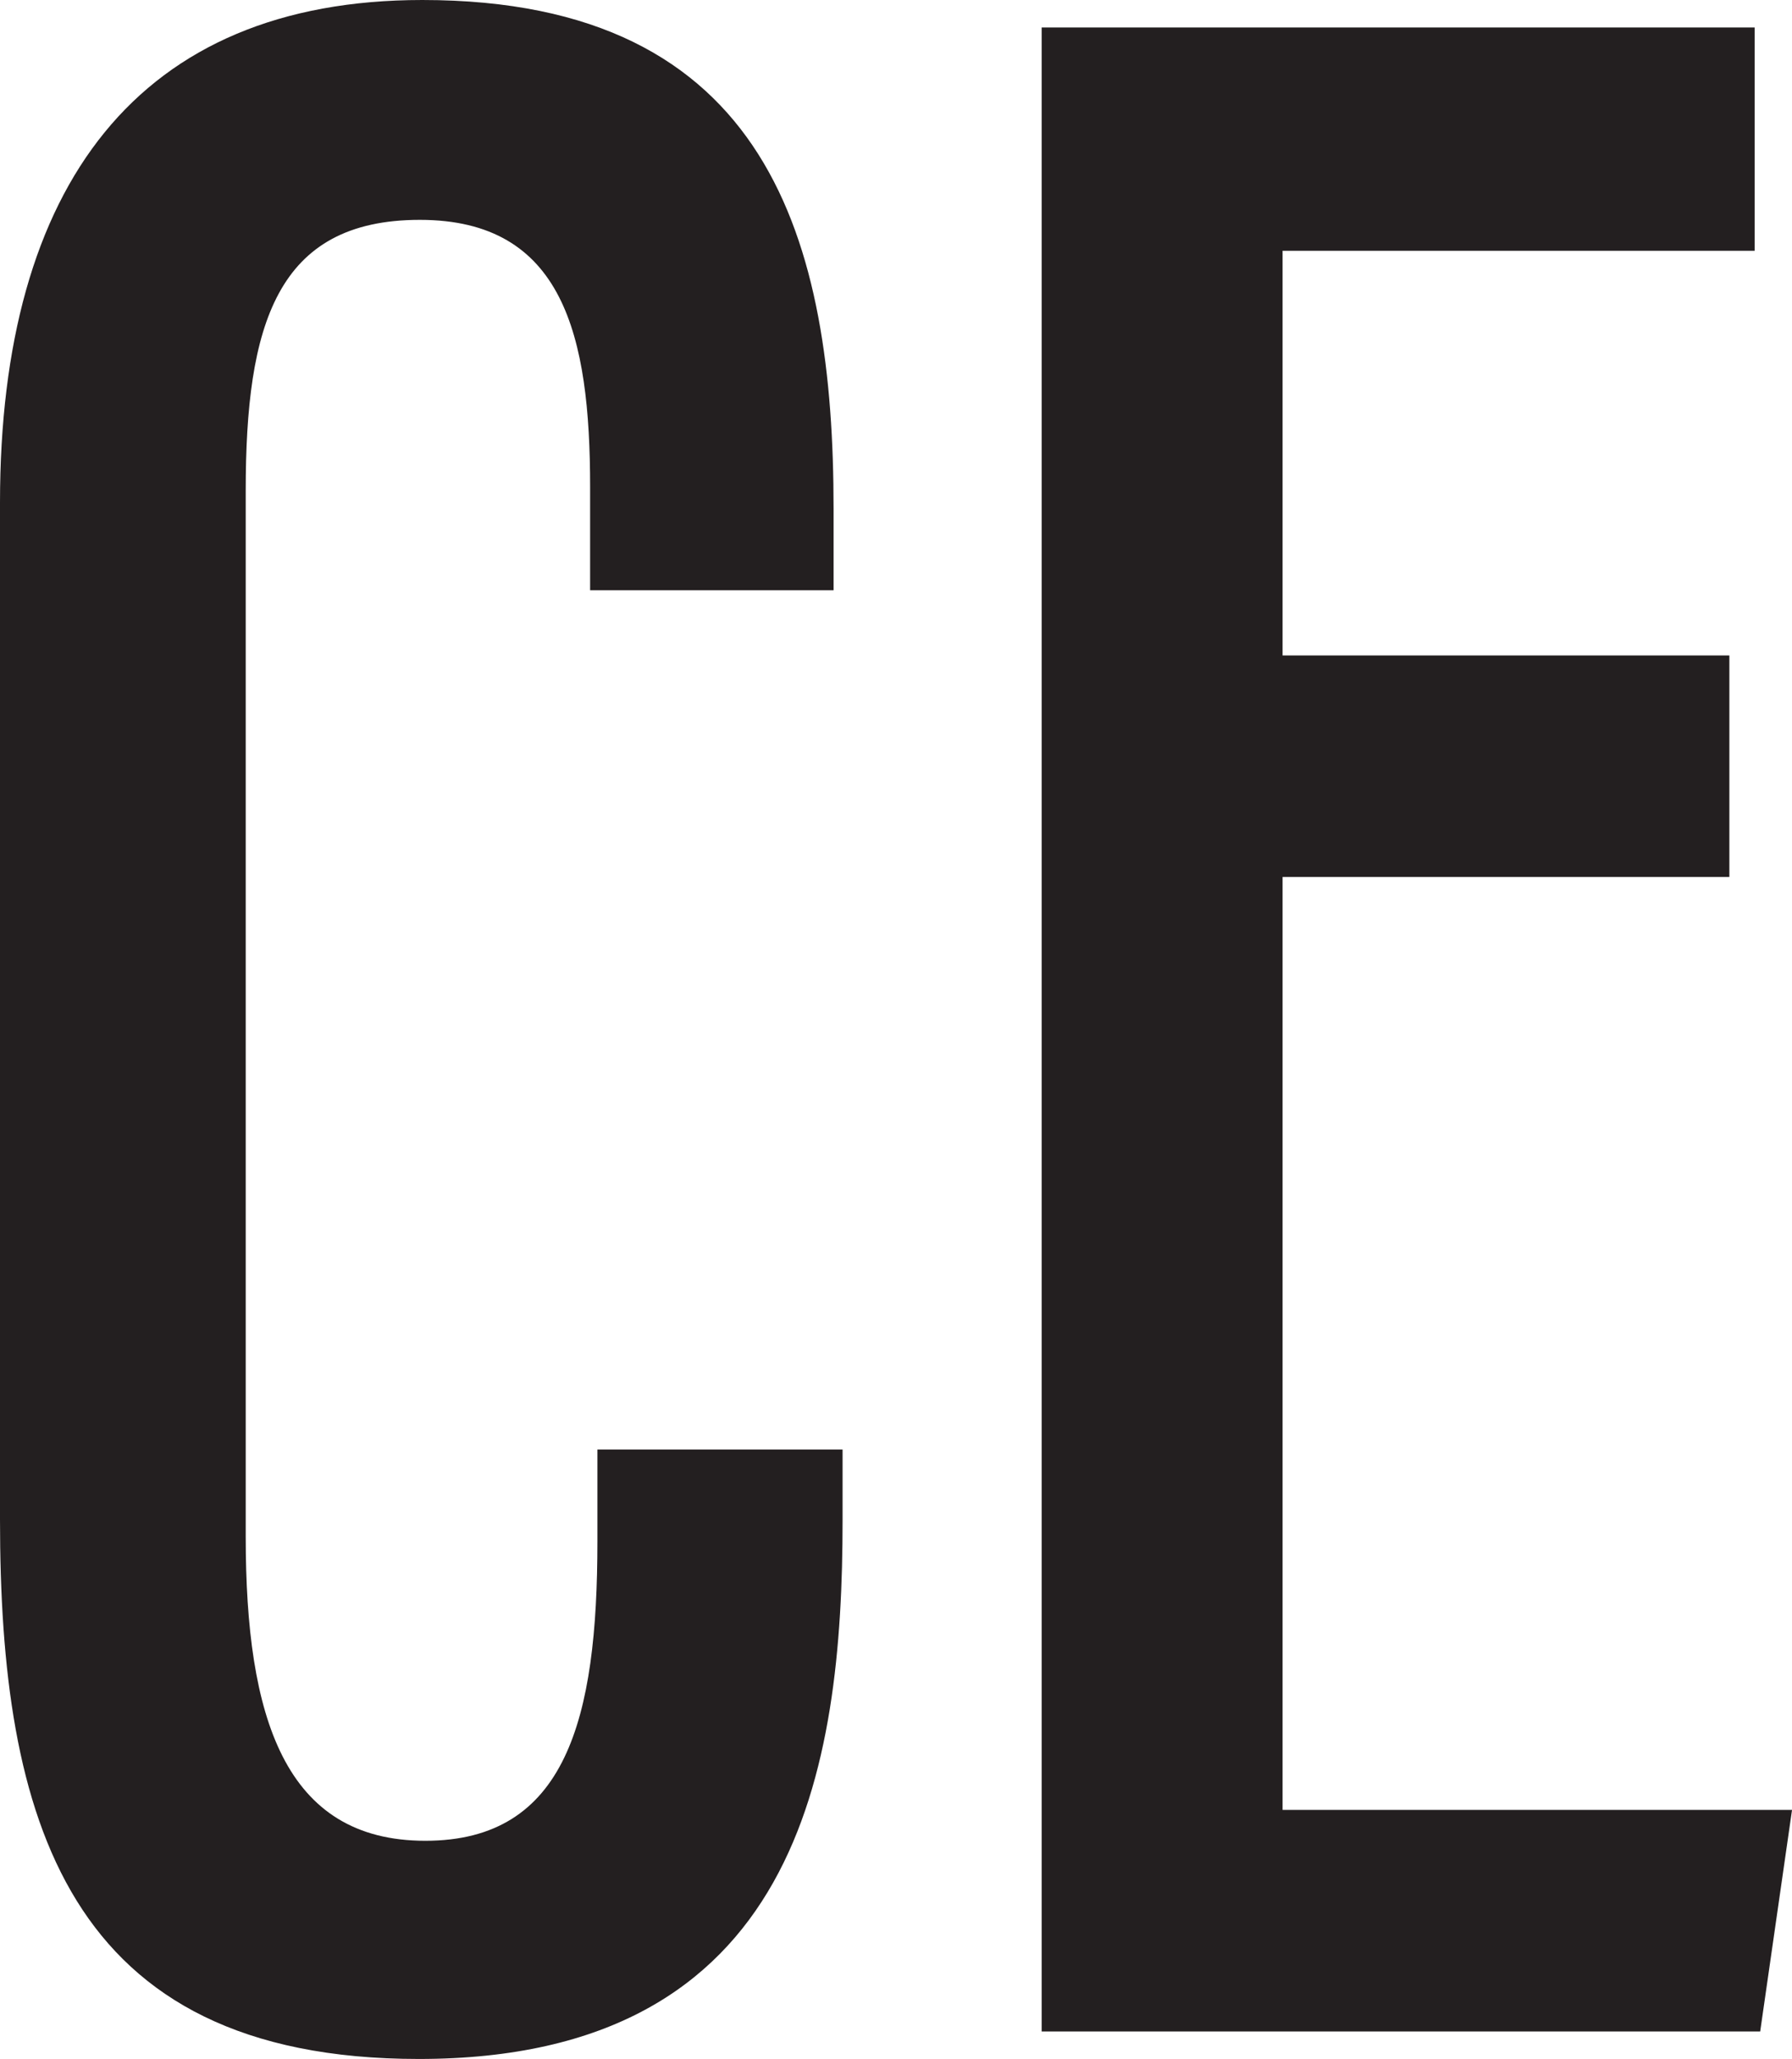
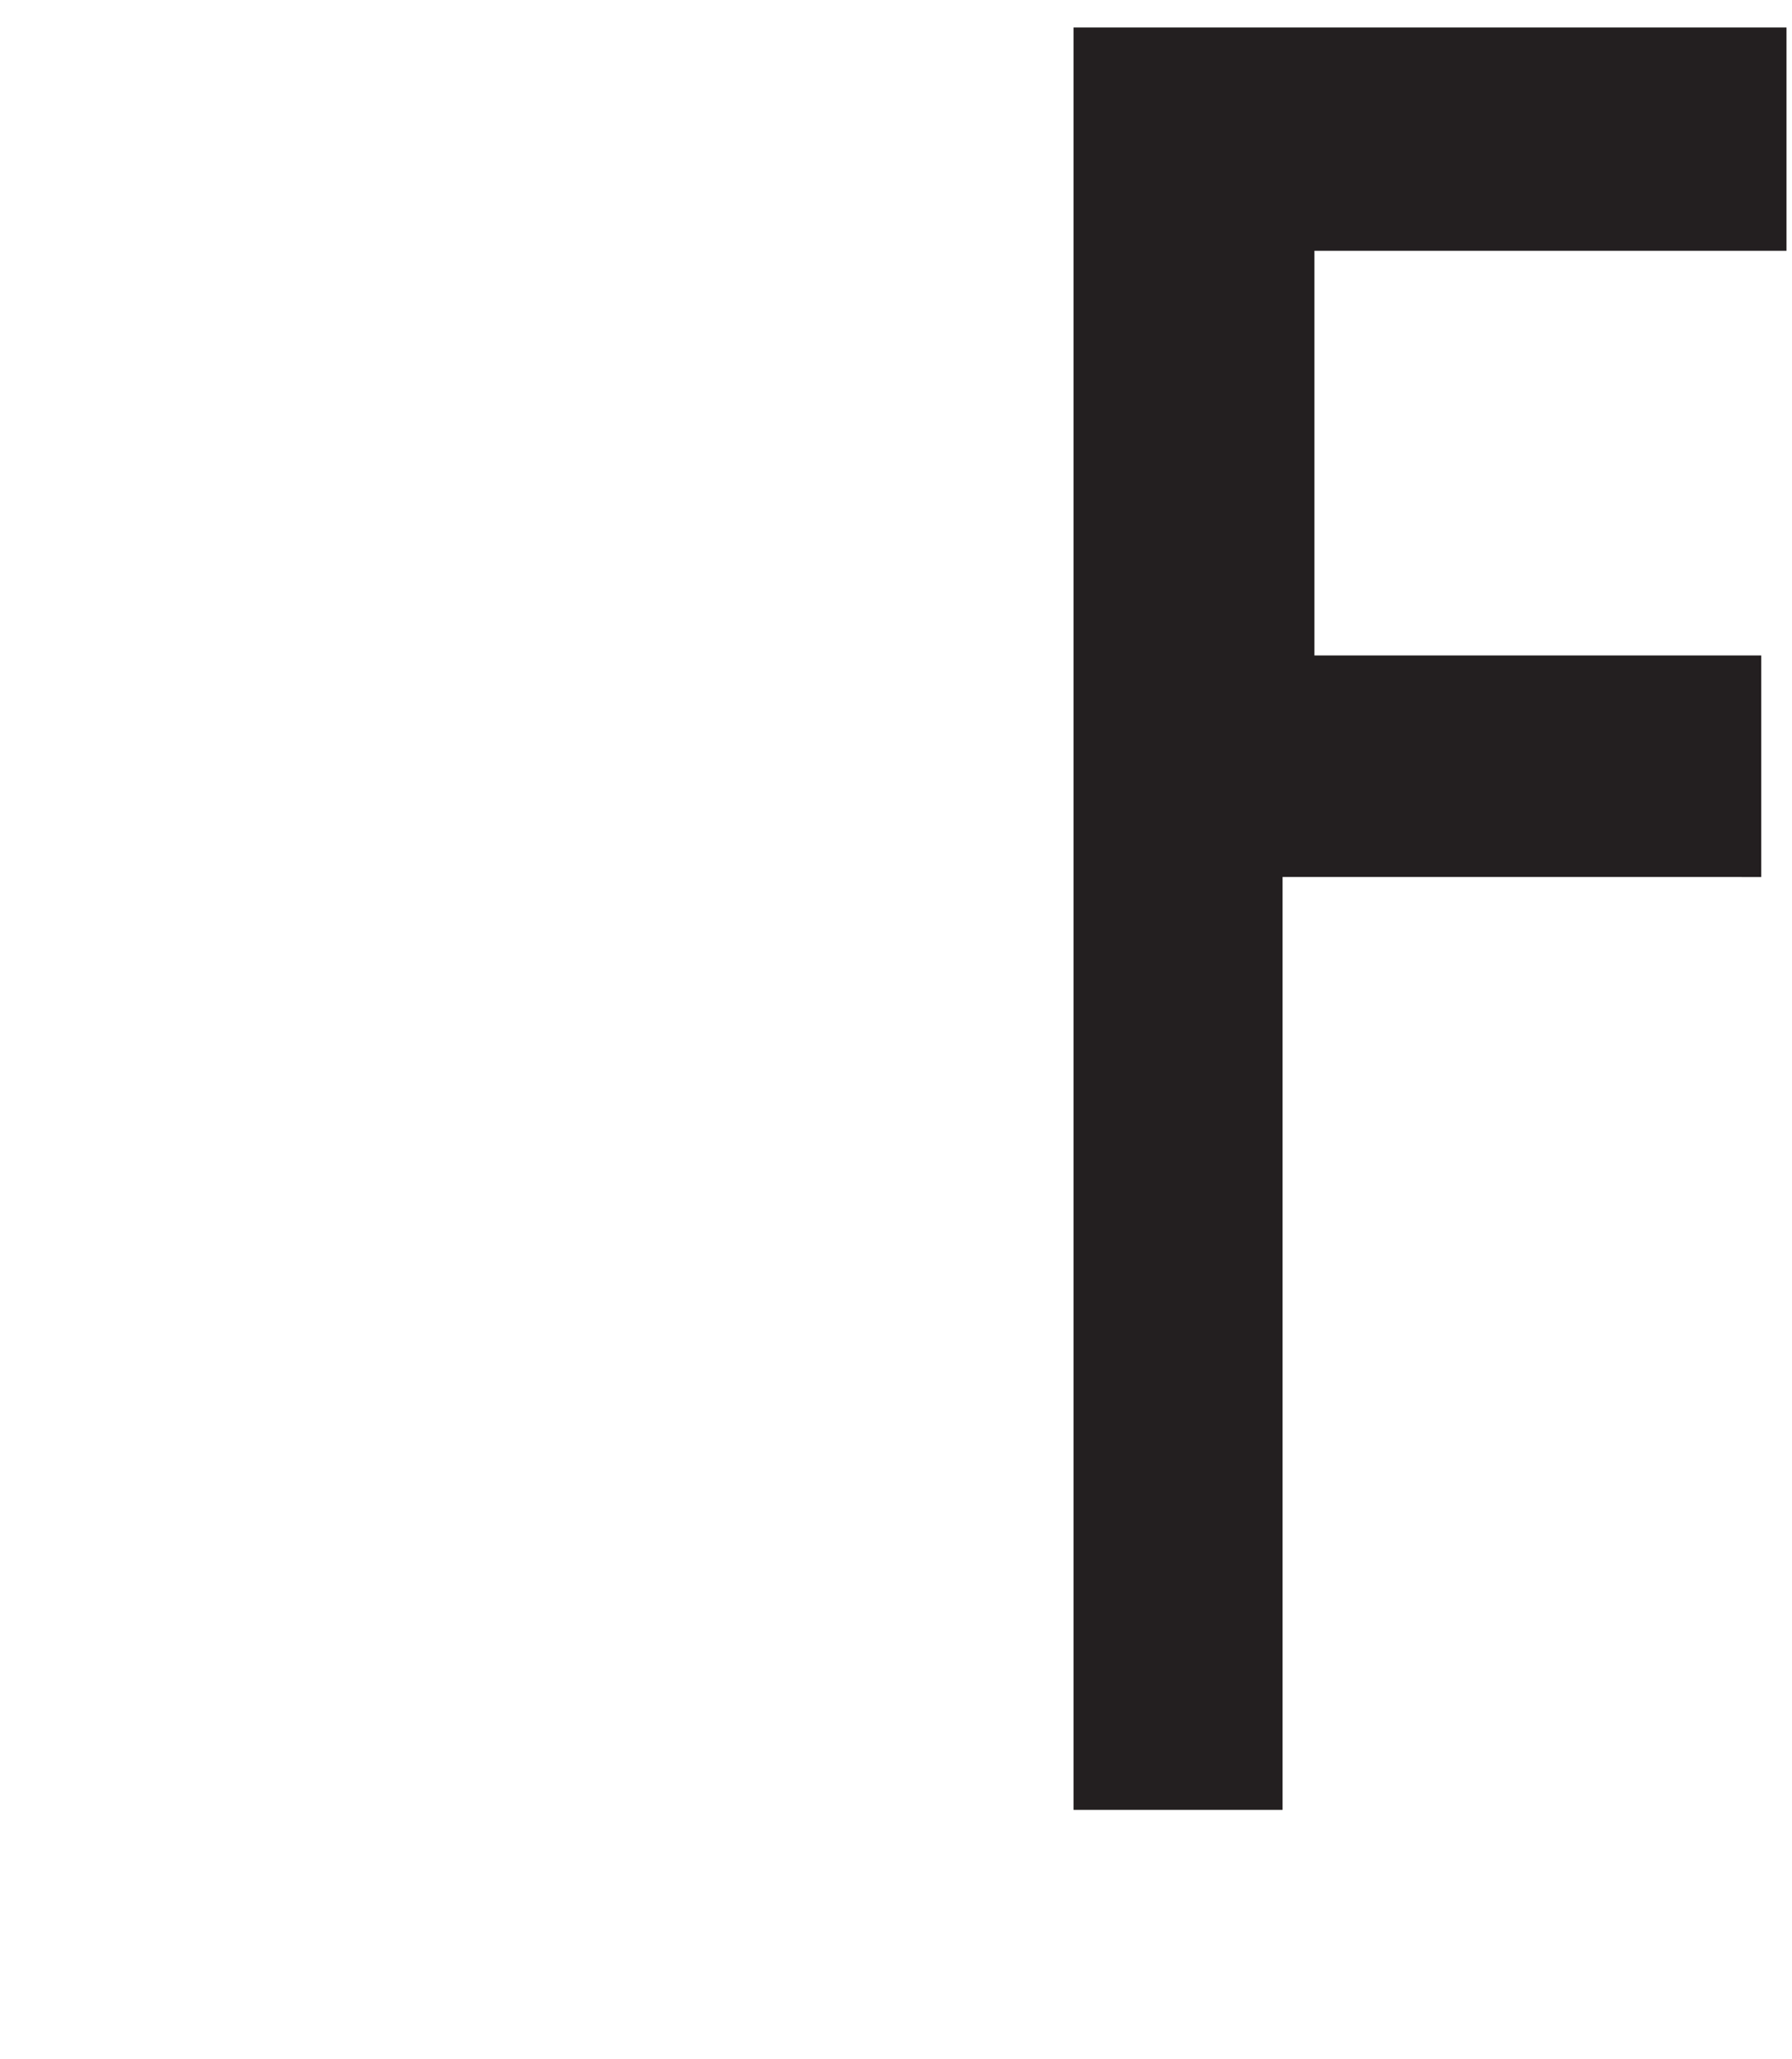
<svg xmlns="http://www.w3.org/2000/svg" id="Layer_1" data-name="Layer 1" viewBox="0 0 430.36 494.39">
  <style>
    svg {
      --color: #231f20;
    }
    path {
      fill: #231f20;
    }
    @media (prefers-color-scheme: dark) {
      path {
        --color: #fff;
      }
    }
  </style>
-   <path d="M202.35,348.06v17.02c0,59.39-10.47,129.31-101.76,129.31C15.61,494.39,0,436.29,0,364.83V120.67C0,44.45,33.25,0,101.42,0c83.5,0,98.77,58.08,98.77,122.14v19.59h-58.47v-24.81c0-36.34-6.4-64.13-40.9-64.13s-41.81,25.36-41.81,65.04v251.16c0,43.38,9.3,73.01,43.14,73.01s41.32-29.26,41.32-71.83v-22.12h58.89Z" style="stroke-width: 0px;" />
-   <path d="M415.32,210.58h-107.3v224h122.35l-7.65,53.21h-172.56V6.6h171.23v53.62h-113.37v97.16h107.3v53.21Z" style="stroke-width: 0px;" />
+   <path d="M415.32,210.58h-107.3v224h122.35h-172.56V6.6h171.23v53.62h-113.37v97.16h107.3v53.21Z" style="stroke-width: 0px;" />
</svg>